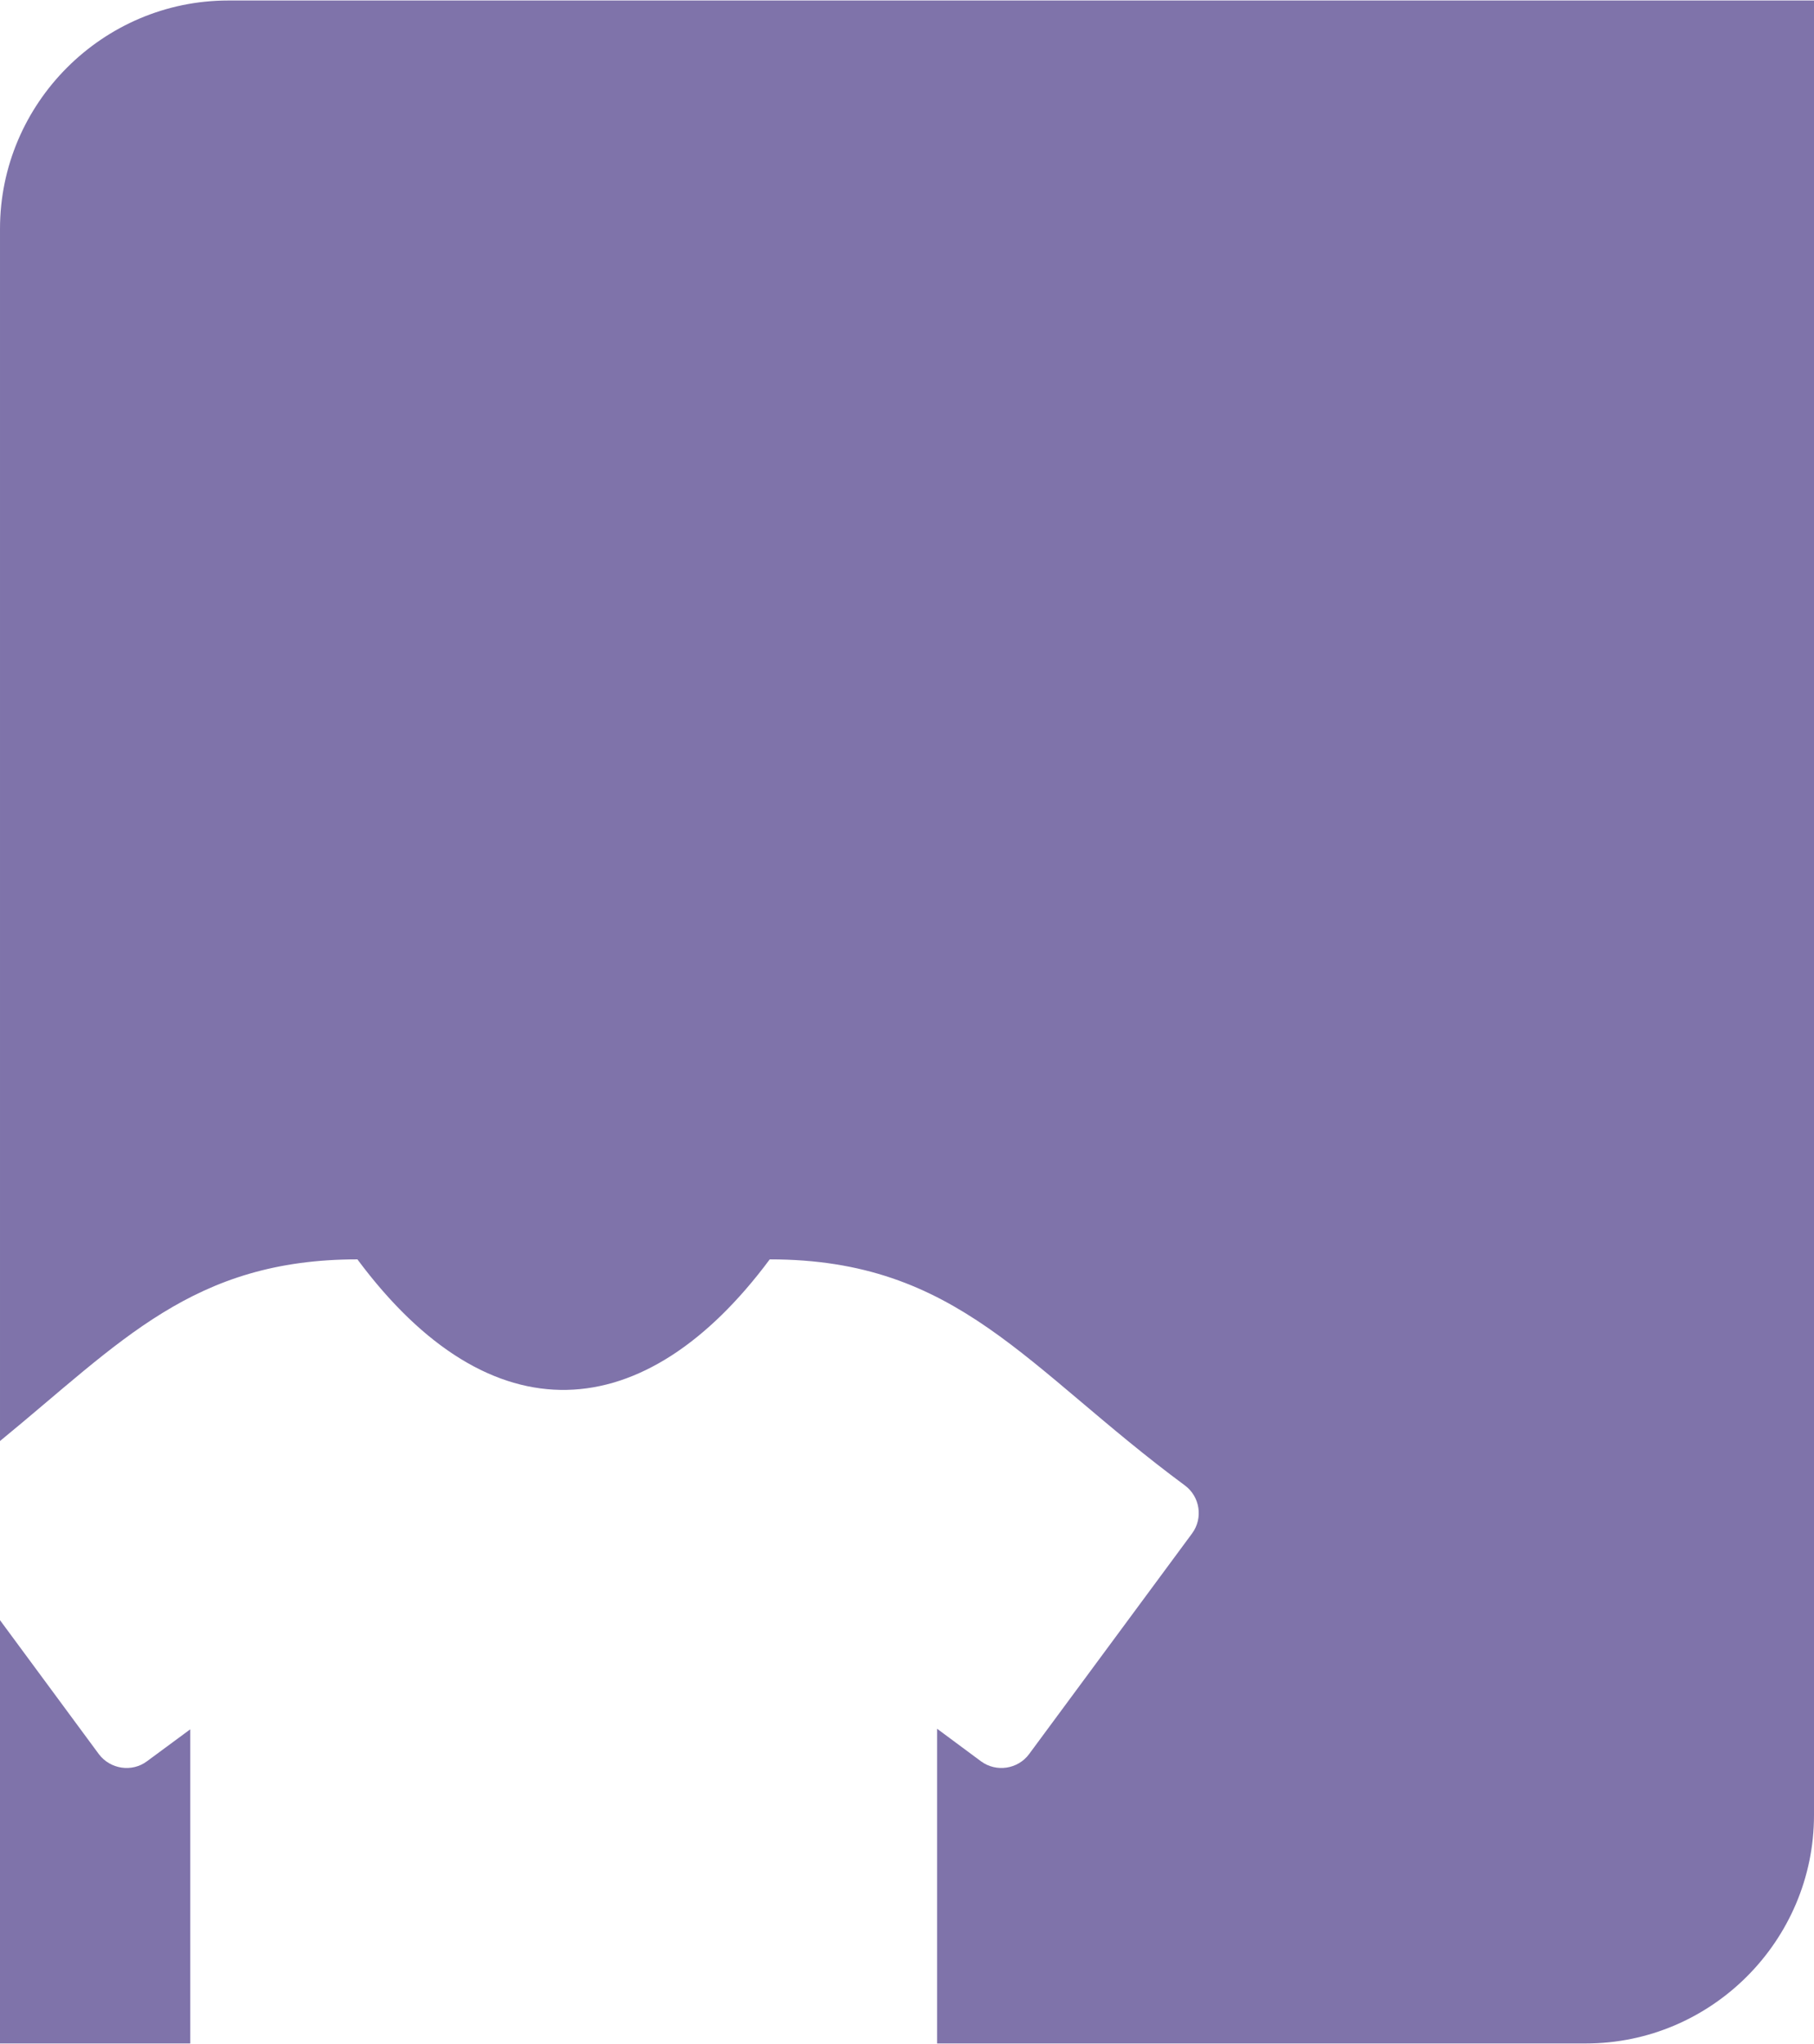
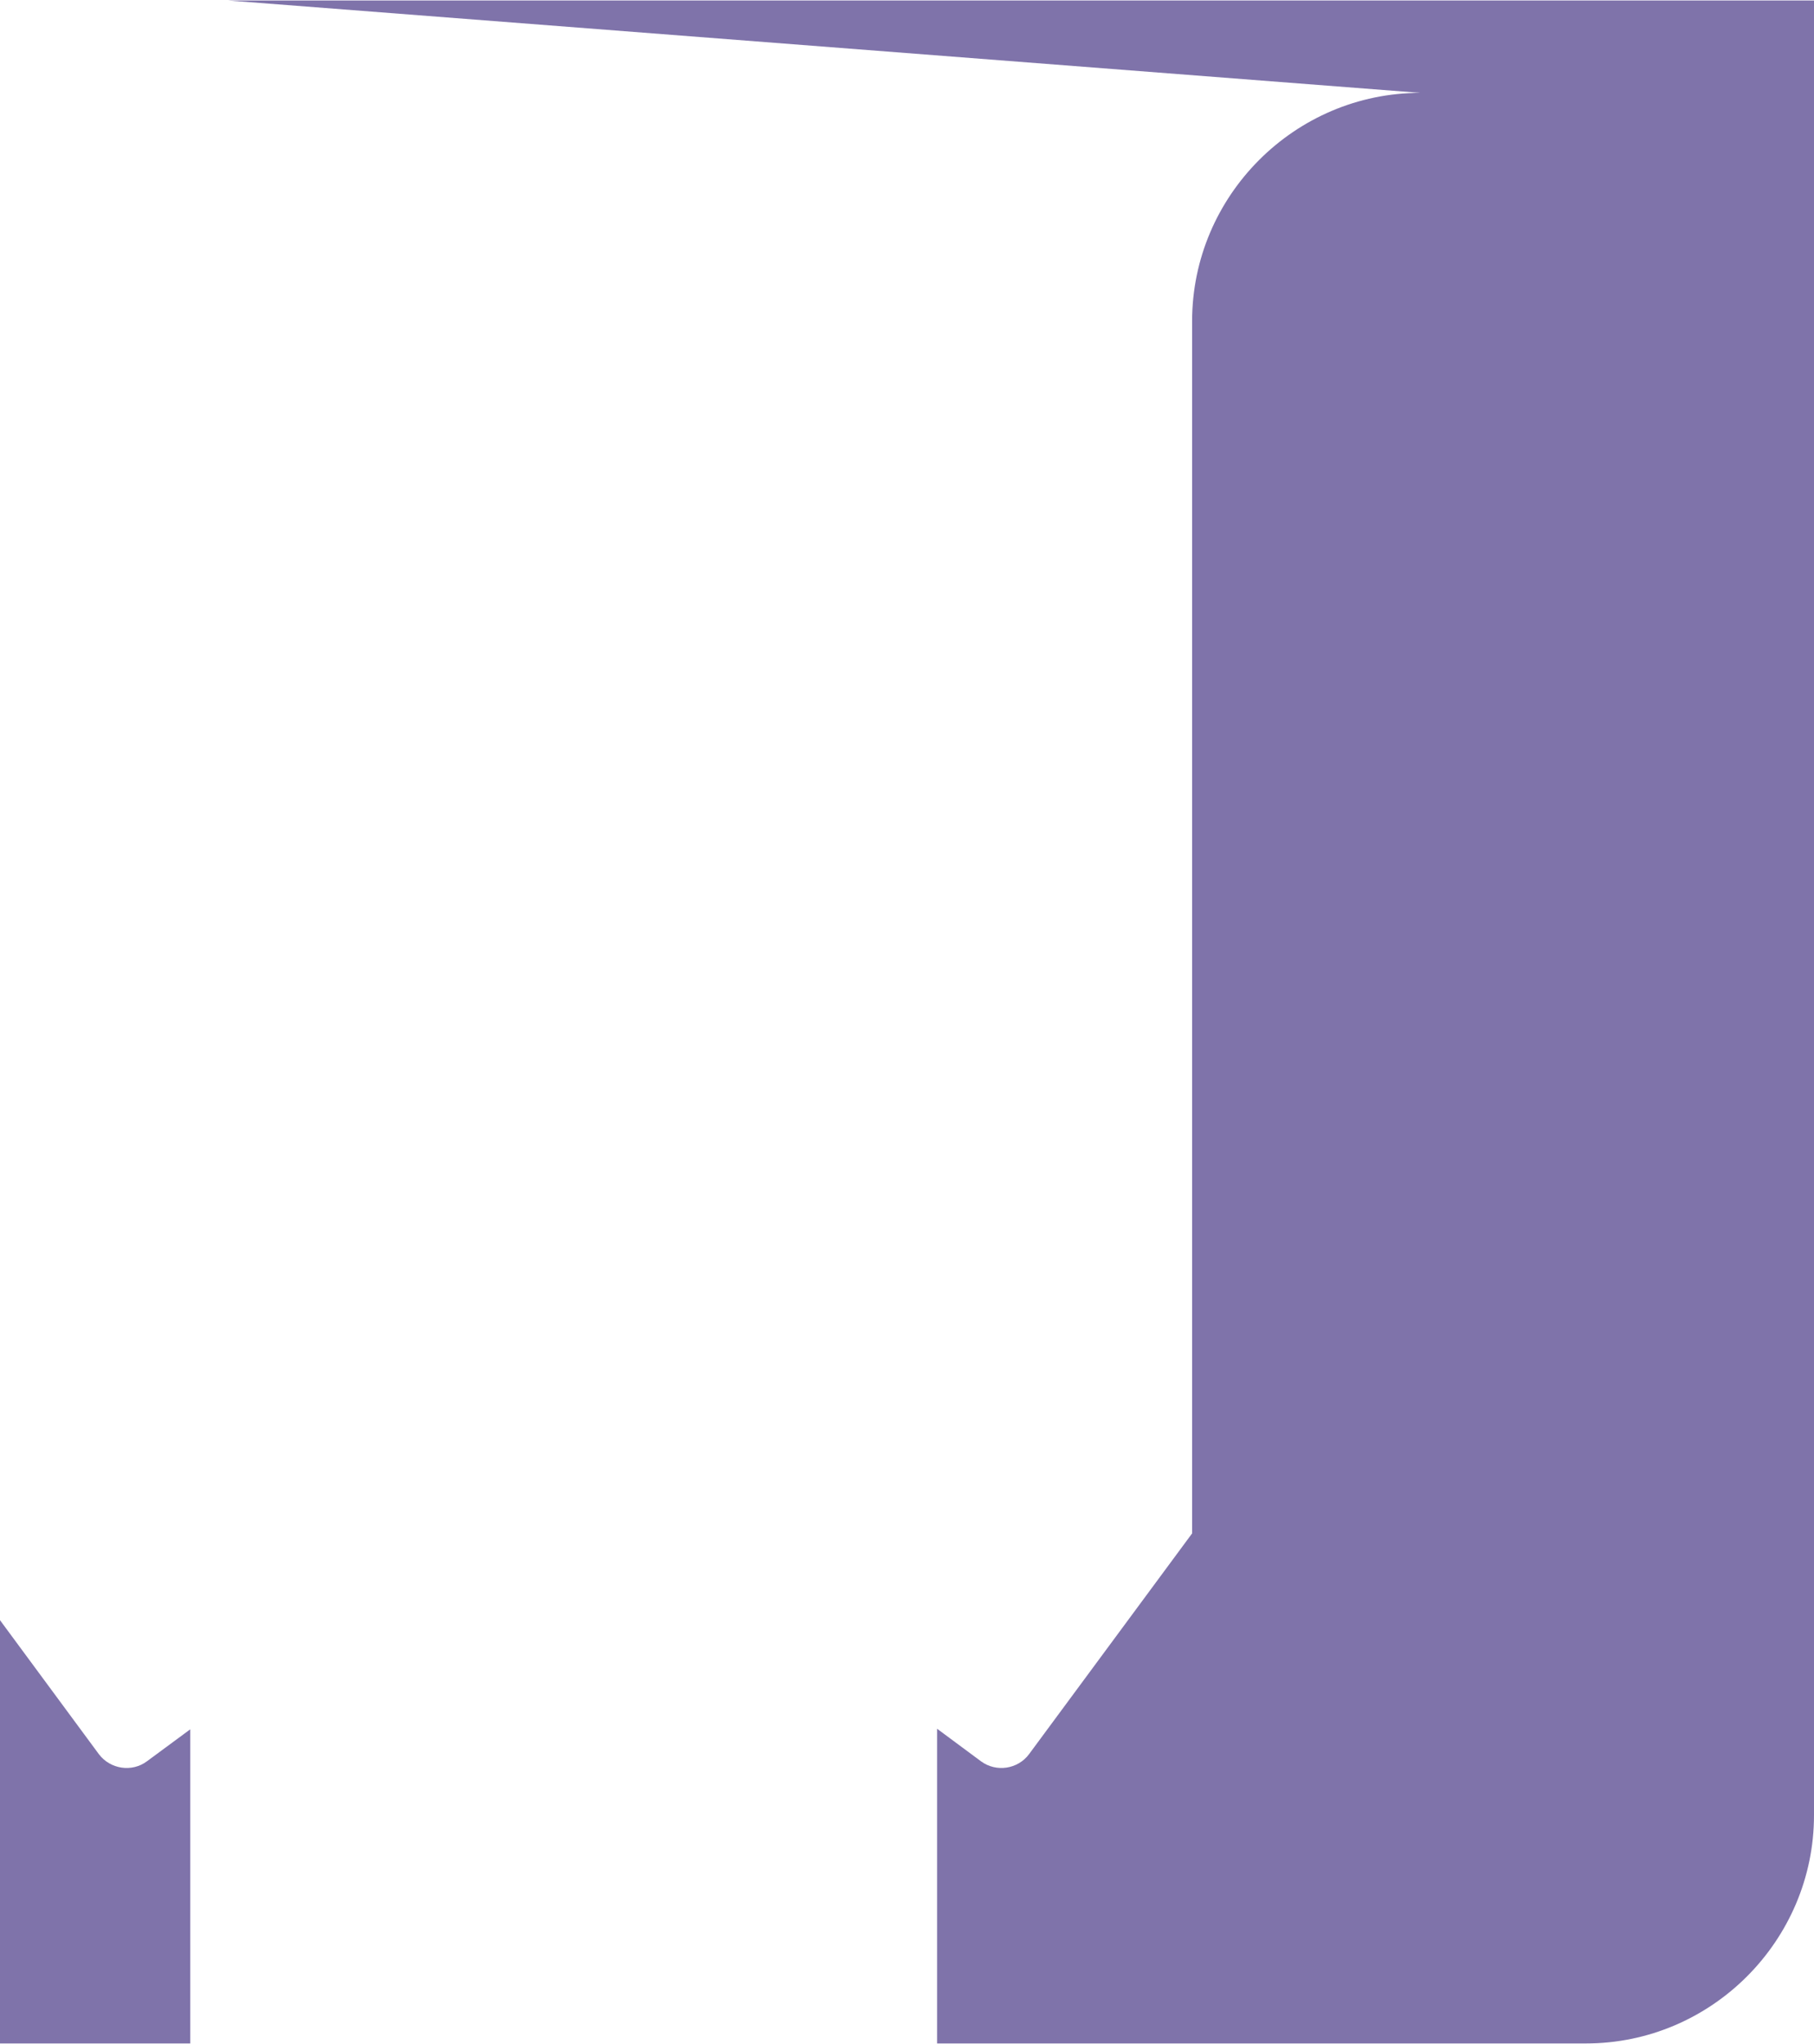
<svg xmlns="http://www.w3.org/2000/svg" xml:space="preserve" width="546px" height="615px" version="1.1" style="shape-rendering:geometricPrecision; text-rendering:geometricPrecision; image-rendering:optimizeQuality; fill-rule:evenodd; clip-rule:evenodd" viewBox="0 0 94.1 105.94">
  <defs>
    <style type="text/css">
   
    .fil0 {fill:#7F73AA}
   
  </style>
  </defs>
  <g id="Layer_x0020_1">
-     <path class="fil0" d="M11.84 0c27.42,0 54.84,0 82.26,0 0,31.37 0,62.74 0,94.1 0,6.51 -5.32,11.84 -11.83,11.84l-33.66 0 0 -16.32 2.28 1.69c0.79,0.58 1.91,0.41 2.49,-0.37l8.46 -11.45c0.58,-0.79 0.41,-1.91 -0.38,-2.49 -8.25,-6.1 -11.73,-11.72 -21.53,-11.72 -6.49,8.73 -14.46,9.32 -21.39,0 -8.54,0 -12.26,4.28 -18.54,9.42l0 -62.86c0,-6.51 5.33,-11.84 11.84,-11.84zm-1.97 93.74l0 0 0 12.2 -9.87 0c0,-7.32 0,-14.64 0,-21.95l5.13 6.95c0.59,0.78 1.71,0.95 2.49,0.37l2.25 -1.66 0 4.09z" />
+     <path class="fil0" d="M11.84 0c27.42,0 54.84,0 82.26,0 0,31.37 0,62.74 0,94.1 0,6.51 -5.32,11.84 -11.83,11.84l-33.66 0 0 -16.32 2.28 1.69c0.79,0.58 1.91,0.41 2.49,-0.37l8.46 -11.45l0 -62.86c0,-6.51 5.33,-11.84 11.84,-11.84zm-1.97 93.74l0 0 0 12.2 -9.87 0c0,-7.32 0,-14.64 0,-21.95l5.13 6.95c0.59,0.78 1.71,0.95 2.49,0.37l2.25 -1.66 0 4.09z" />
  </g>
</svg>